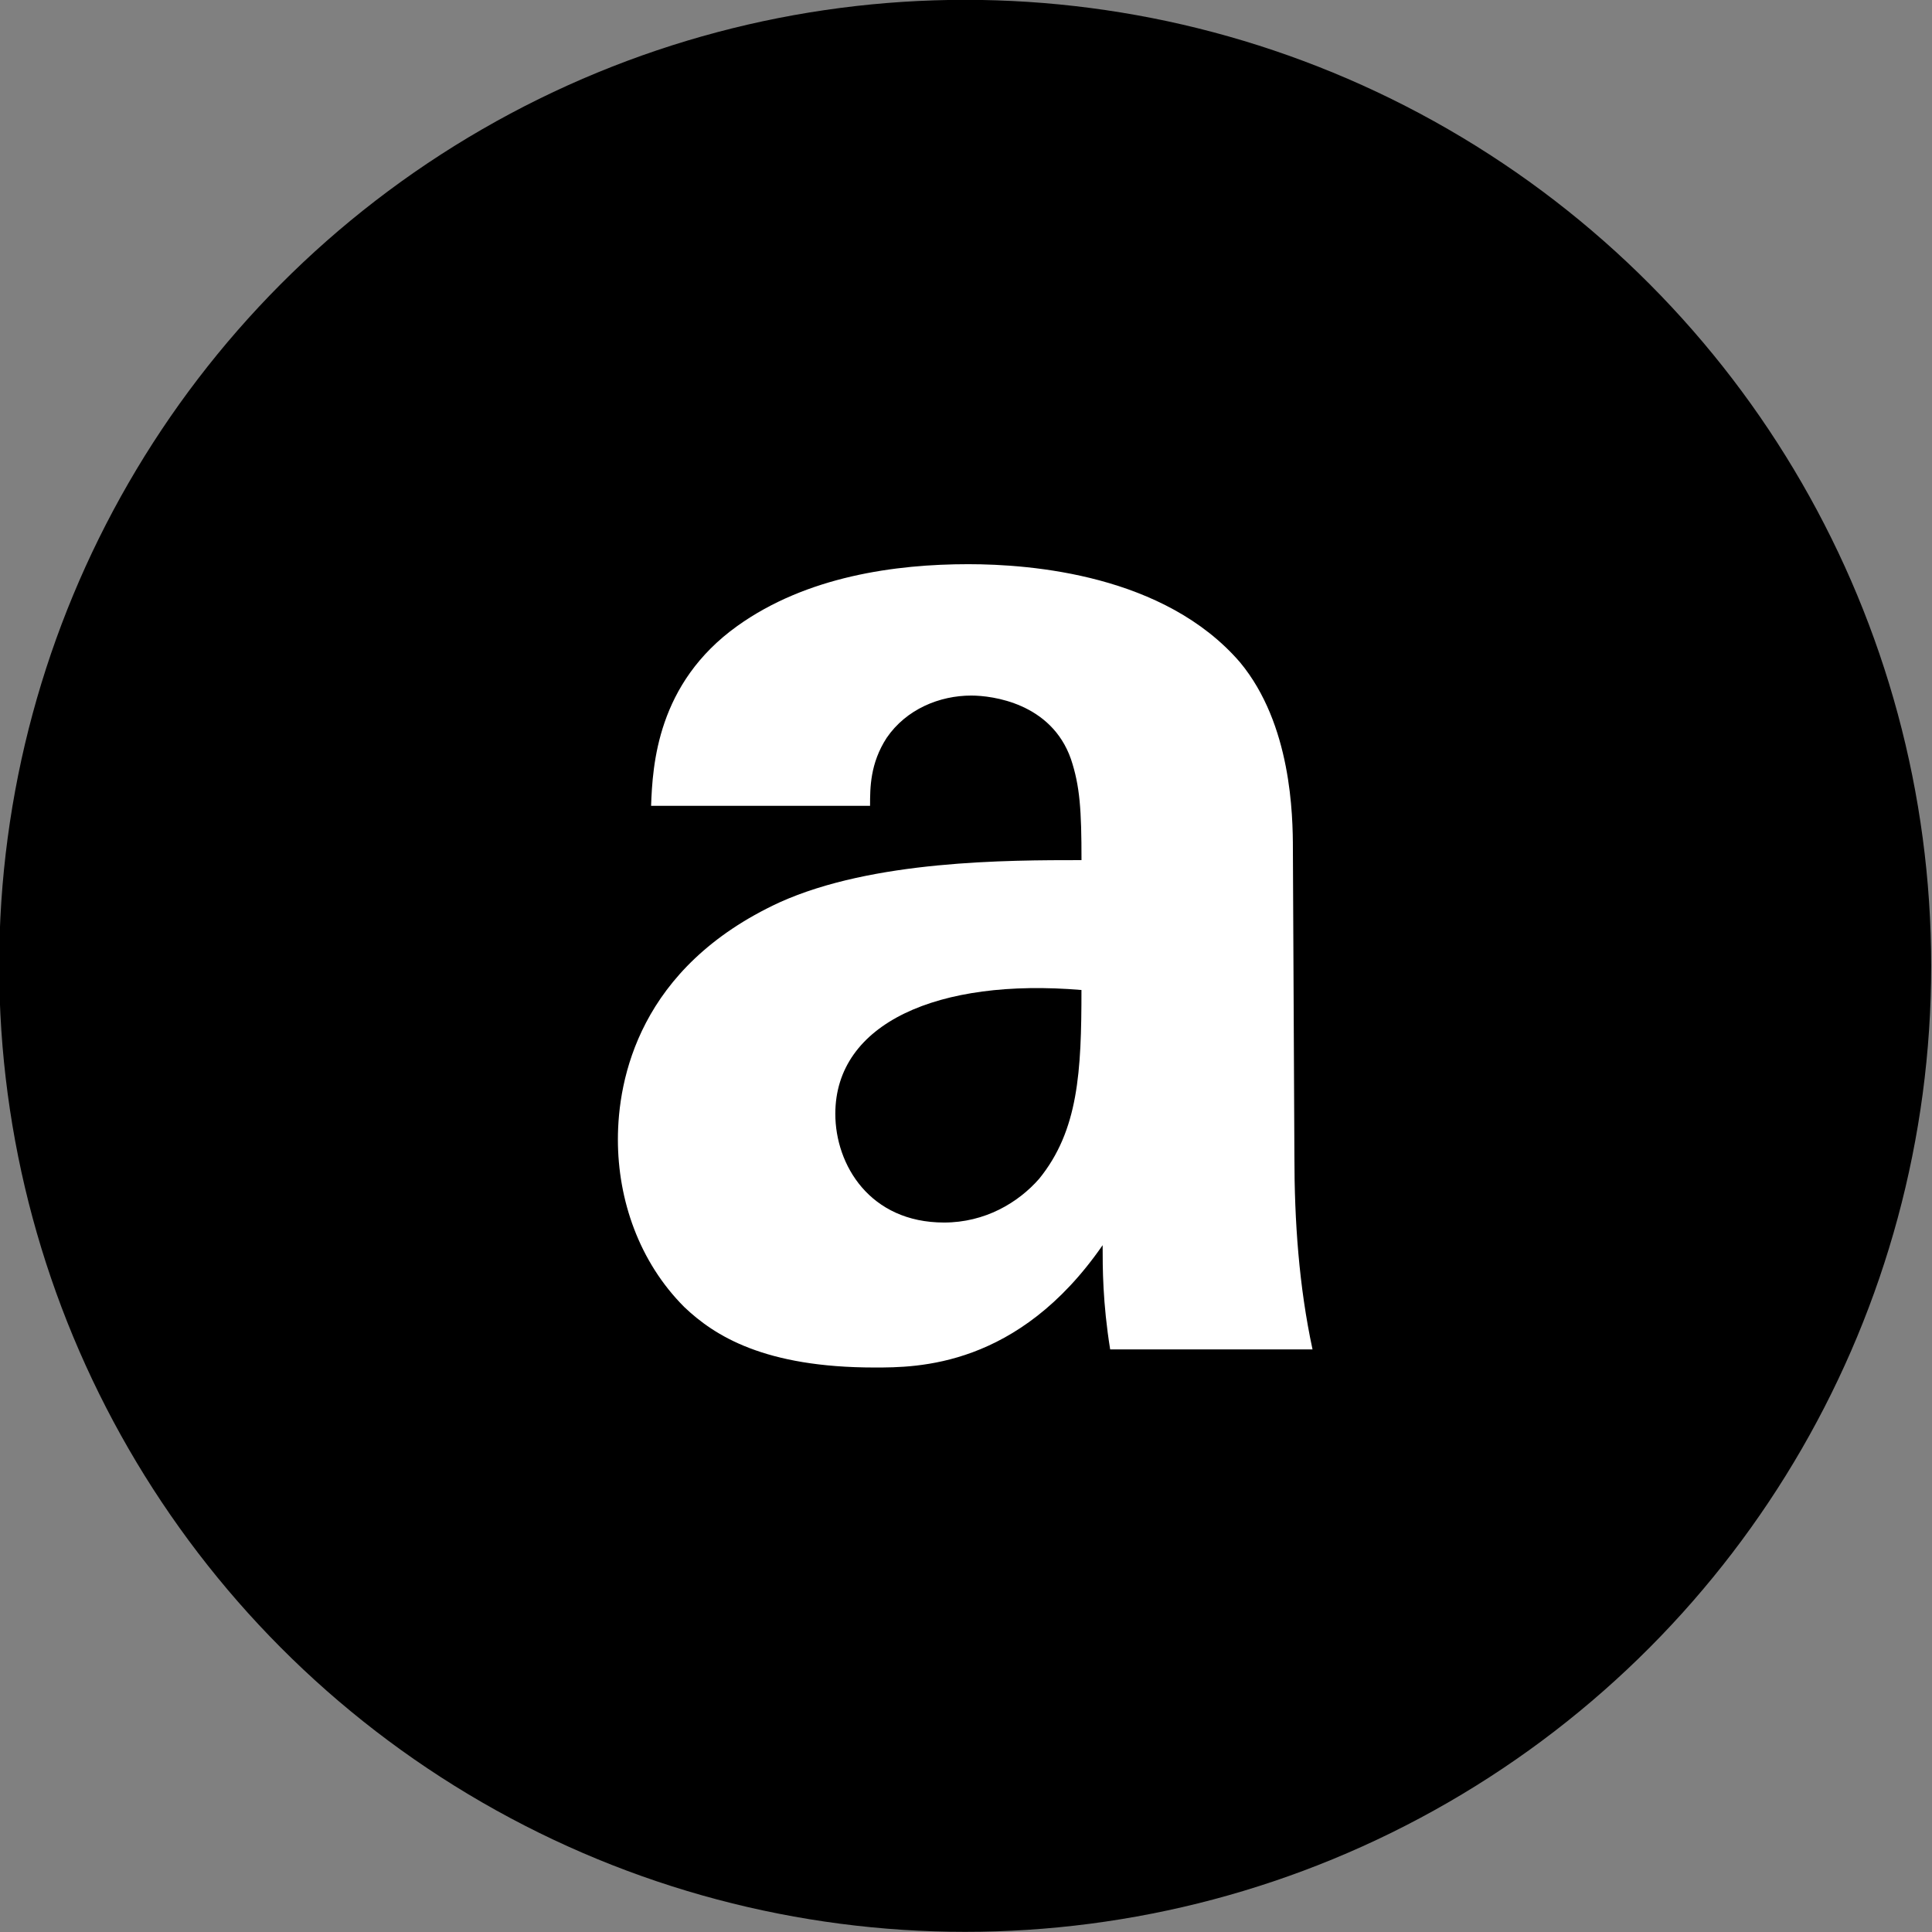
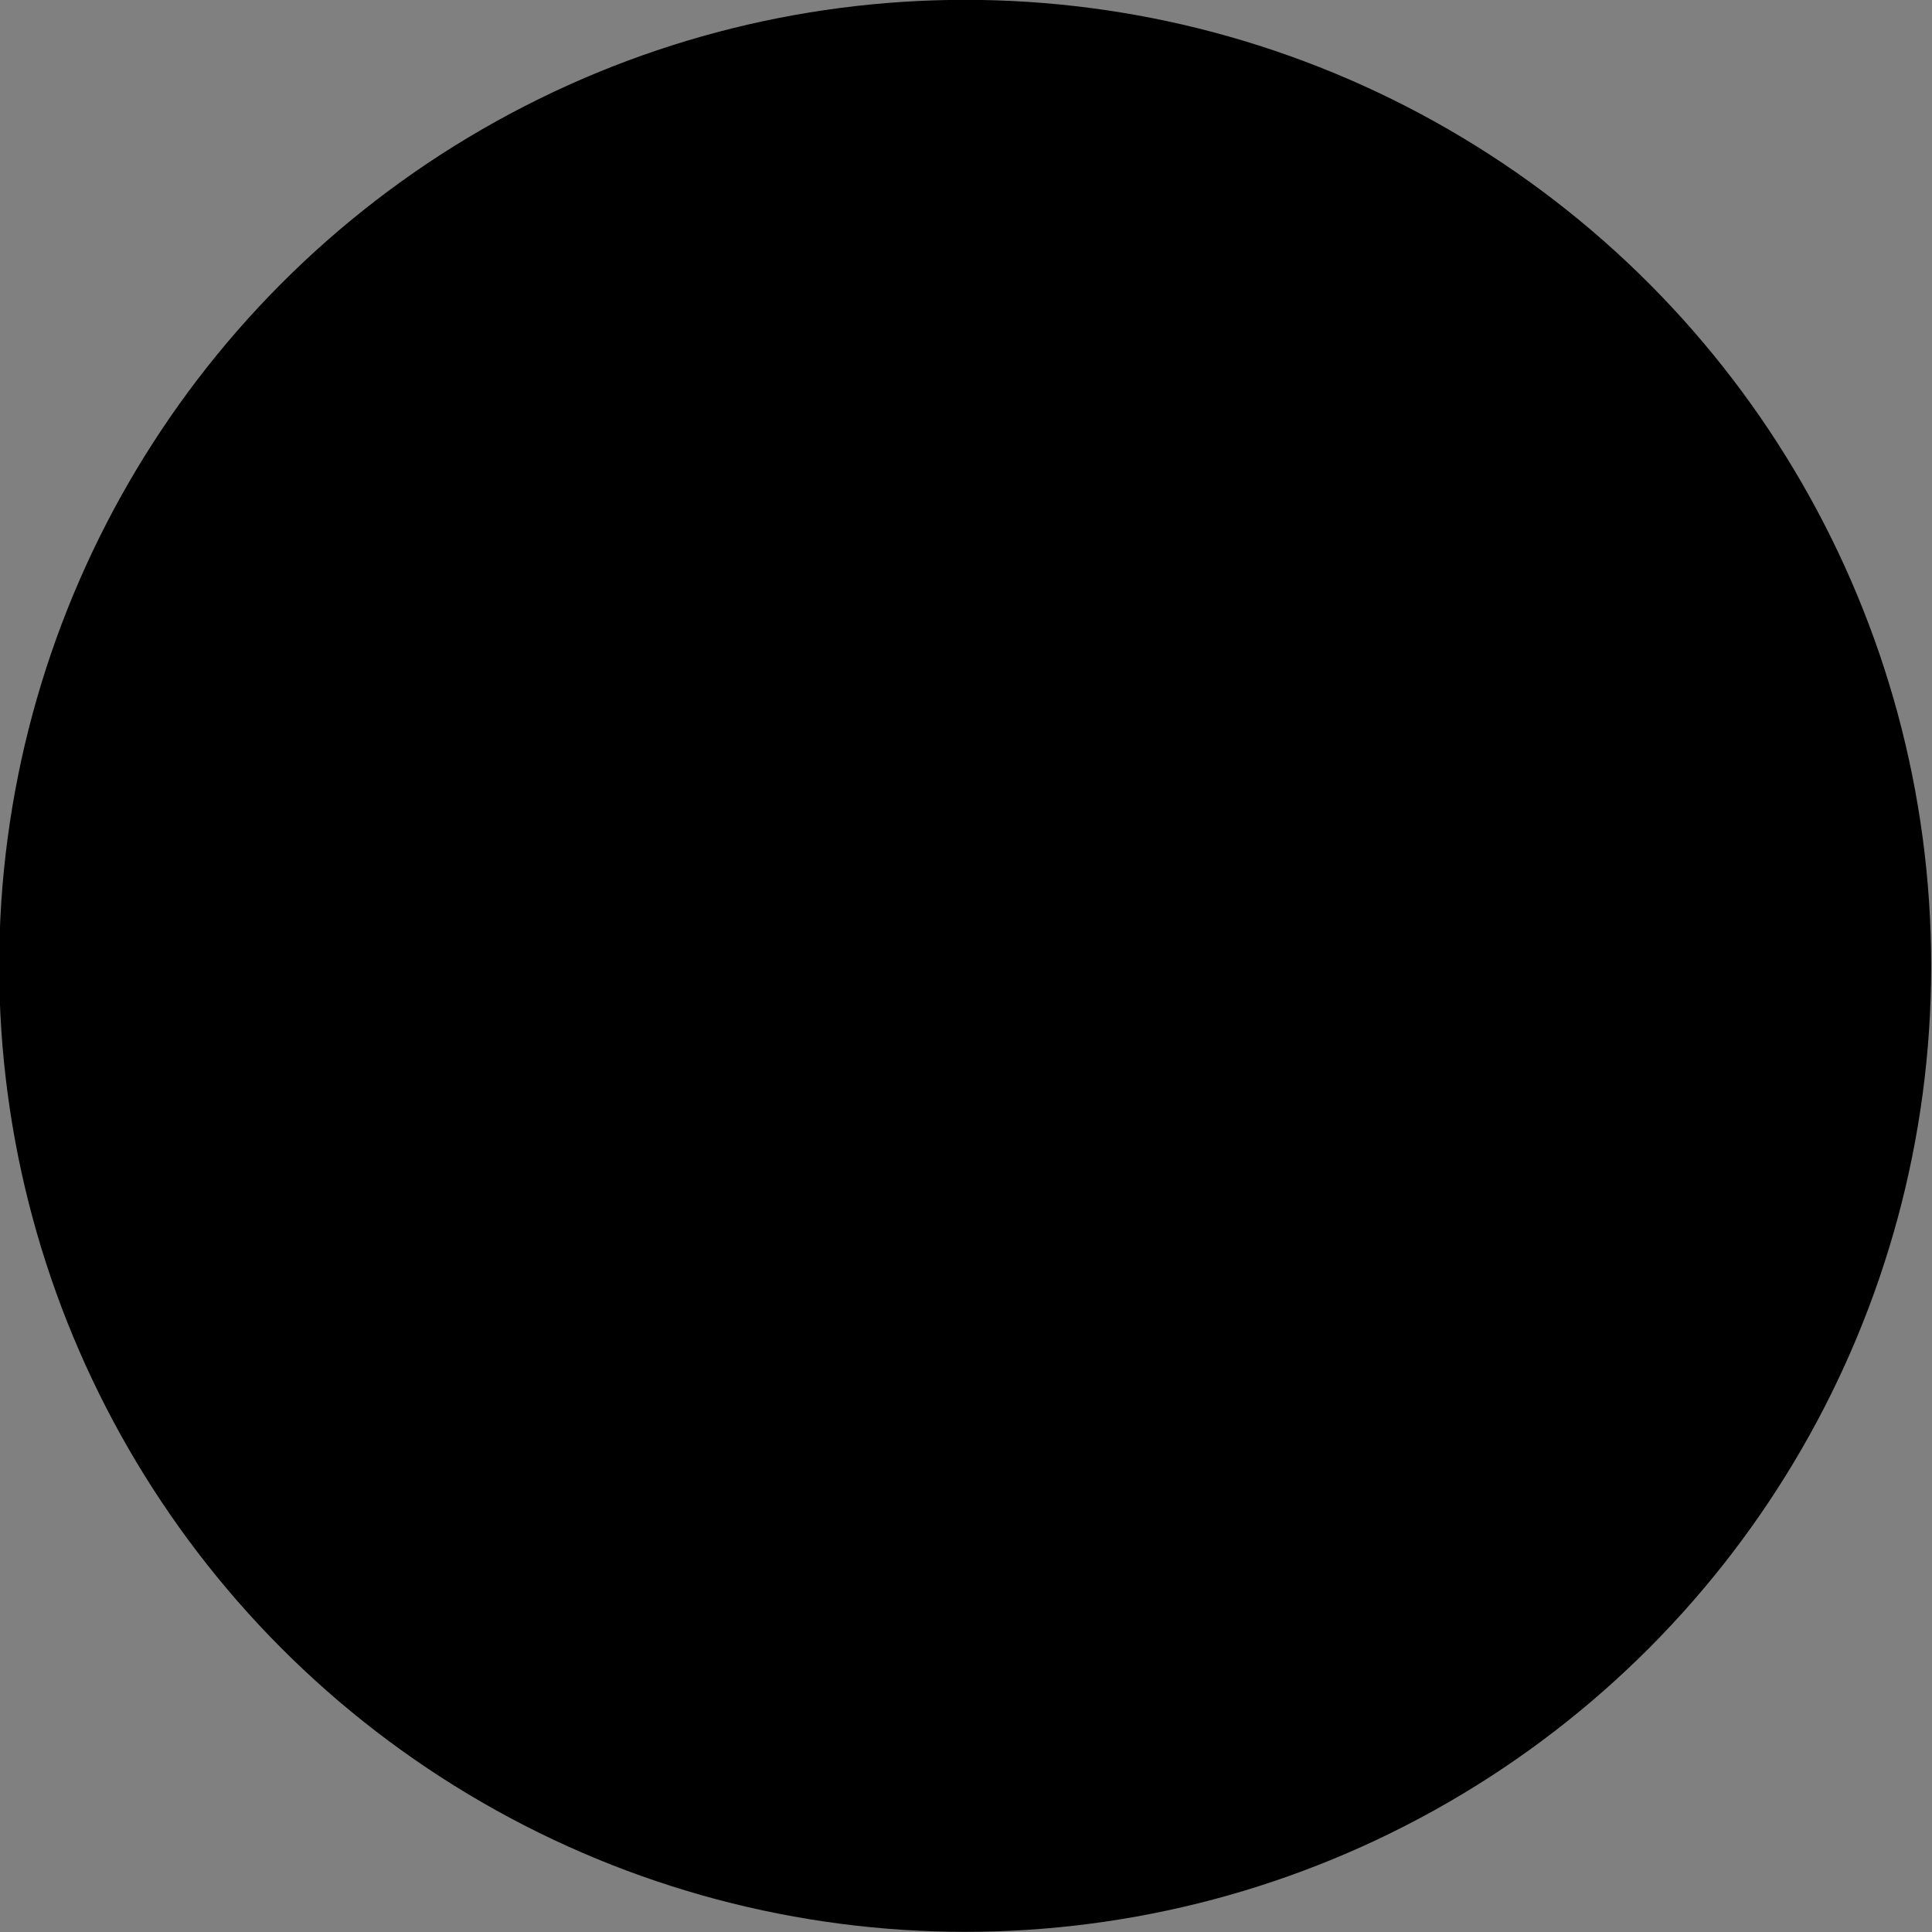
<svg xmlns="http://www.w3.org/2000/svg" id="Calque_1" data-name="Calque 1" version="1.1" viewBox="0 0 500 500">
  <rect x="0" y="0" width="500" height="500" fill="#808080" stroke="none" />
  <defs>
    <style>
      .cls-1 {
        fill: #000;
      }

      .cls-1, .cls-2 {
        stroke-width: 0px;
      }

      .cls-2 {
        fill: #fff;
      }
    </style>
  </defs>
  <circle class="cls-1" cx="249.79" cy="249.96" r="250" />
-   <path class="cls-2" d="M287.31,349.22c-1.95-12.11-1.95-21.1-1.95-26.97-21.89,31.66-48.07,31.66-59.01,31.66-28.53,0-41.43-8.21-49.24-15.63-11.72-11.72-17.2-27.75-17.2-43.38s5.47-44.55,41.82-61.36c24.23-10.94,59.01-10.94,78.16-10.94,0-12.9-.39-19.15-2.74-26.18-5.08-14.46-20.32-16.41-25.79-16.41-8.21,0-16.81,3.52-21.89,10.94-4.3,6.64-4.3,12.9-4.3,17.59h-56.67c.39-10.55,1.56-31.66,22.28-46.51,17.98-12.9,41.03-16.02,59.79-16.02,16.41,0,50.8,2.74,70.35,25.4,13.29,16.02,13.68,39.47,13.68,48.46l.39,79.33c0,16.81,1.17,33.61,4.69,50.02h-52.37ZM216.18,288.25c0,13.29,8.99,28.14,28.14,28.14,10.55,0,19.15-5.08,24.62-11.33,10.16-12.51,10.94-27.75,10.94-48.85-37.13-3.13-63.7,8.6-63.7,32.05Z" />
</svg>